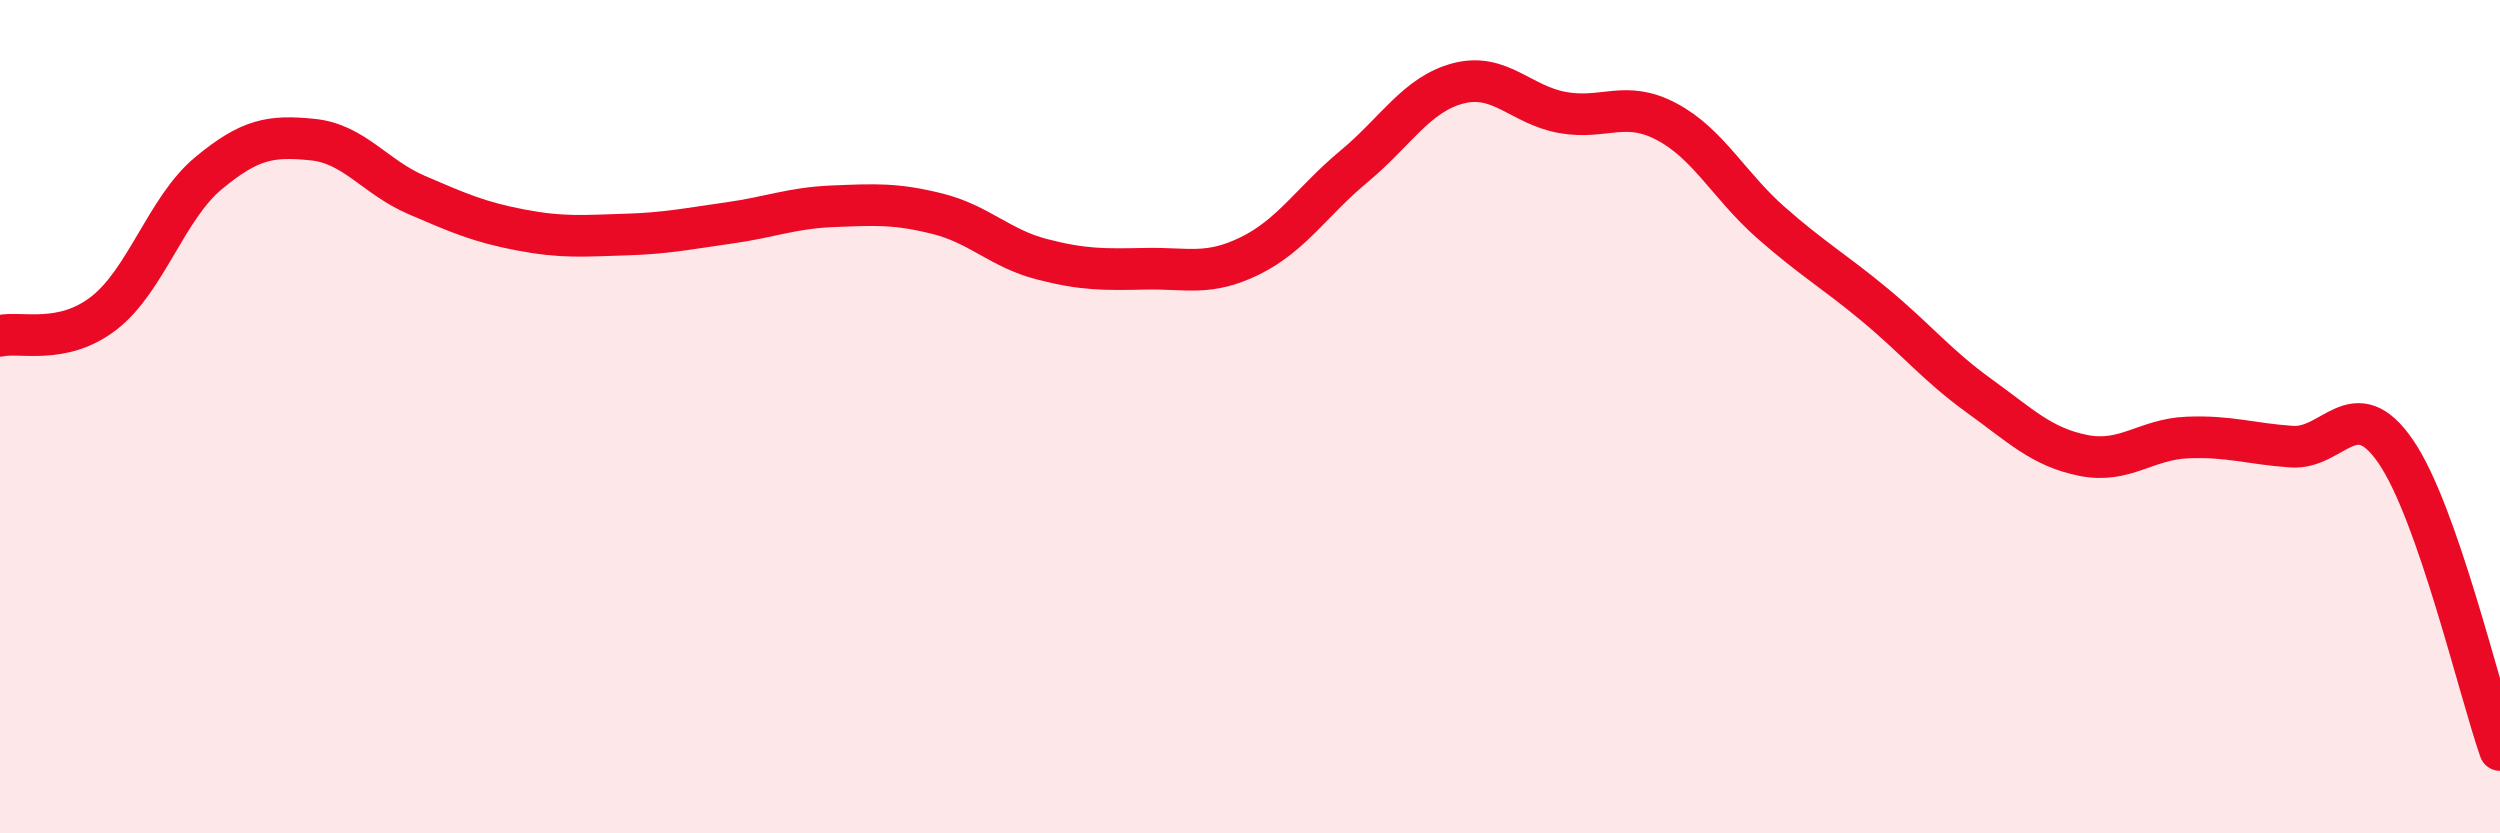
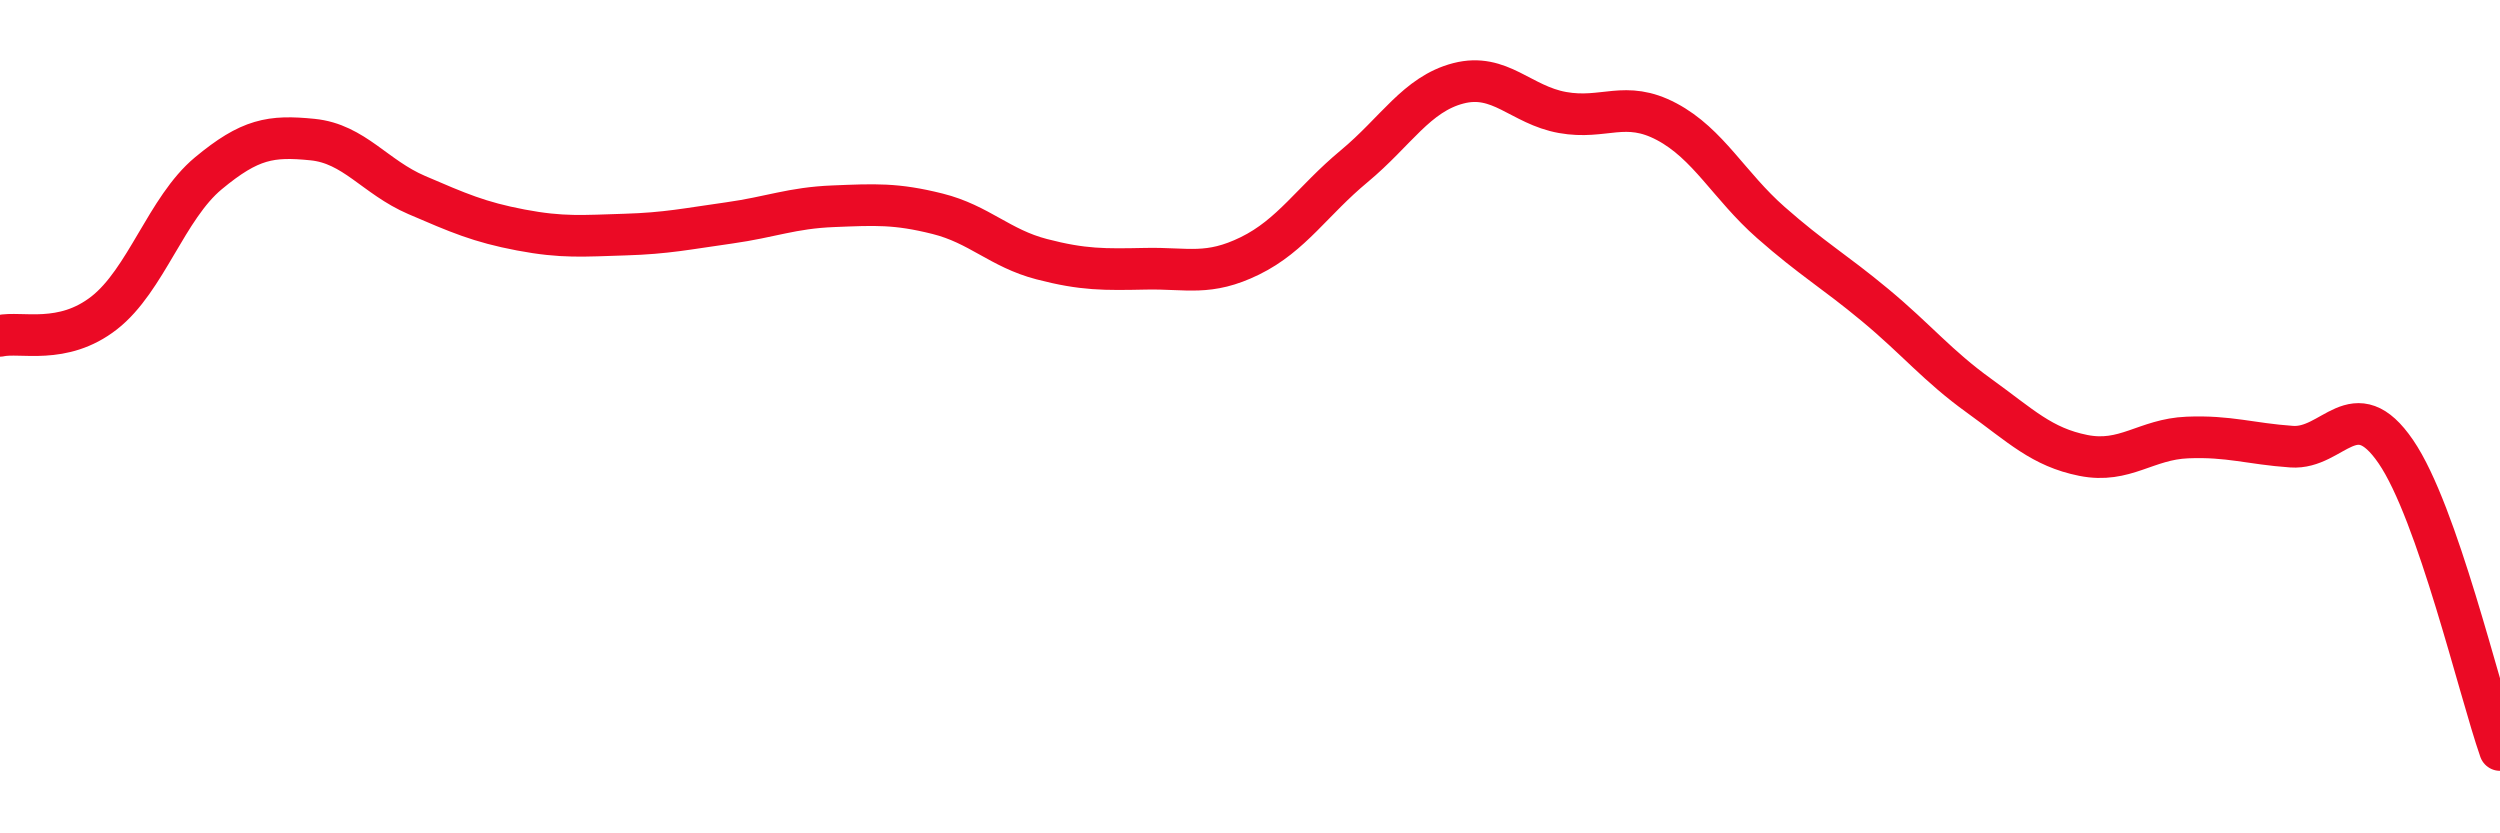
<svg xmlns="http://www.w3.org/2000/svg" width="60" height="20" viewBox="0 0 60 20">
-   <path d="M 0,8.06 C 0.5,7.95 1.5,8.29 2.5,7.51 C 3.5,6.73 4,4.99 5,4.16 C 6,3.33 6.5,3.25 7.5,3.35 C 8.5,3.45 9,4.25 10,4.68 C 11,5.11 11.5,5.33 12.5,5.52 C 13.5,5.71 14,5.66 15,5.63 C 16,5.6 16.5,5.49 17.5,5.35 C 18.5,5.21 19,4.99 20,4.95 C 21,4.91 21.5,4.88 22.5,5.13 C 23.5,5.38 24,5.96 25,6.22 C 26,6.48 26.5,6.47 27.5,6.45 C 28.5,6.43 29,6.63 30,6.14 C 31,5.65 31.5,4.82 32.5,3.99 C 33.5,3.16 34,2.26 35,2 C 36,1.74 36.5,2.52 37.5,2.7 C 38.5,2.88 39,2.39 40,2.92 C 41,3.45 41.5,4.46 42.5,5.34 C 43.5,6.22 44,6.49 45,7.32 C 46,8.15 46.5,8.78 47.5,9.5 C 48.5,10.22 49,10.73 50,10.93 C 51,11.13 51.5,10.54 52.5,10.5 C 53.5,10.46 54,10.65 55,10.72 C 56,10.79 56.5,9.38 57.5,10.84 C 58.5,12.3 59.5,16.57 60,18L60 20L0 20Z" fill="#EB0A25" opacity="0.1" stroke-linecap="round" stroke-linejoin="round" />
  <path d="M 0,8.06 C 0.5,7.95 1.5,8.29 2.5,7.51 C 3.5,6.73 4,4.99 5,4.16 C 6,3.33 6.5,3.25 7.5,3.35 C 8.5,3.45 9,4.25 10,4.68 C 11,5.11 11.5,5.33 12.5,5.52 C 13.5,5.71 14,5.66 15,5.63 C 16,5.6 16.5,5.49 17.5,5.35 C 18.5,5.21 19,4.99 20,4.95 C 21,4.91 21.5,4.88 22.5,5.13 C 23.5,5.38 24,5.96 25,6.22 C 26,6.48 26.5,6.47 27.5,6.45 C 28.5,6.43 29,6.63 30,6.14 C 31,5.65 31.5,4.82 32.5,3.99 C 33.5,3.16 34,2.26 35,2 C 36,1.74 36.5,2.52 37.5,2.7 C 38.5,2.88 39,2.39 40,2.92 C 41,3.45 41.5,4.46 42.5,5.34 C 43.5,6.22 44,6.49 45,7.32 C 46,8.15 46.5,8.78 47.5,9.5 C 48.5,10.22 49,10.73 50,10.93 C 51,11.13 51.5,10.54 52.5,10.5 C 53.5,10.46 54,10.65 55,10.72 C 56,10.79 56.5,9.38 57.5,10.84 C 58.5,12.3 59.5,16.57 60,18" stroke="#EB0A25" stroke-width="1" fill="none" stroke-linecap="round" stroke-linejoin="round" />
</svg>